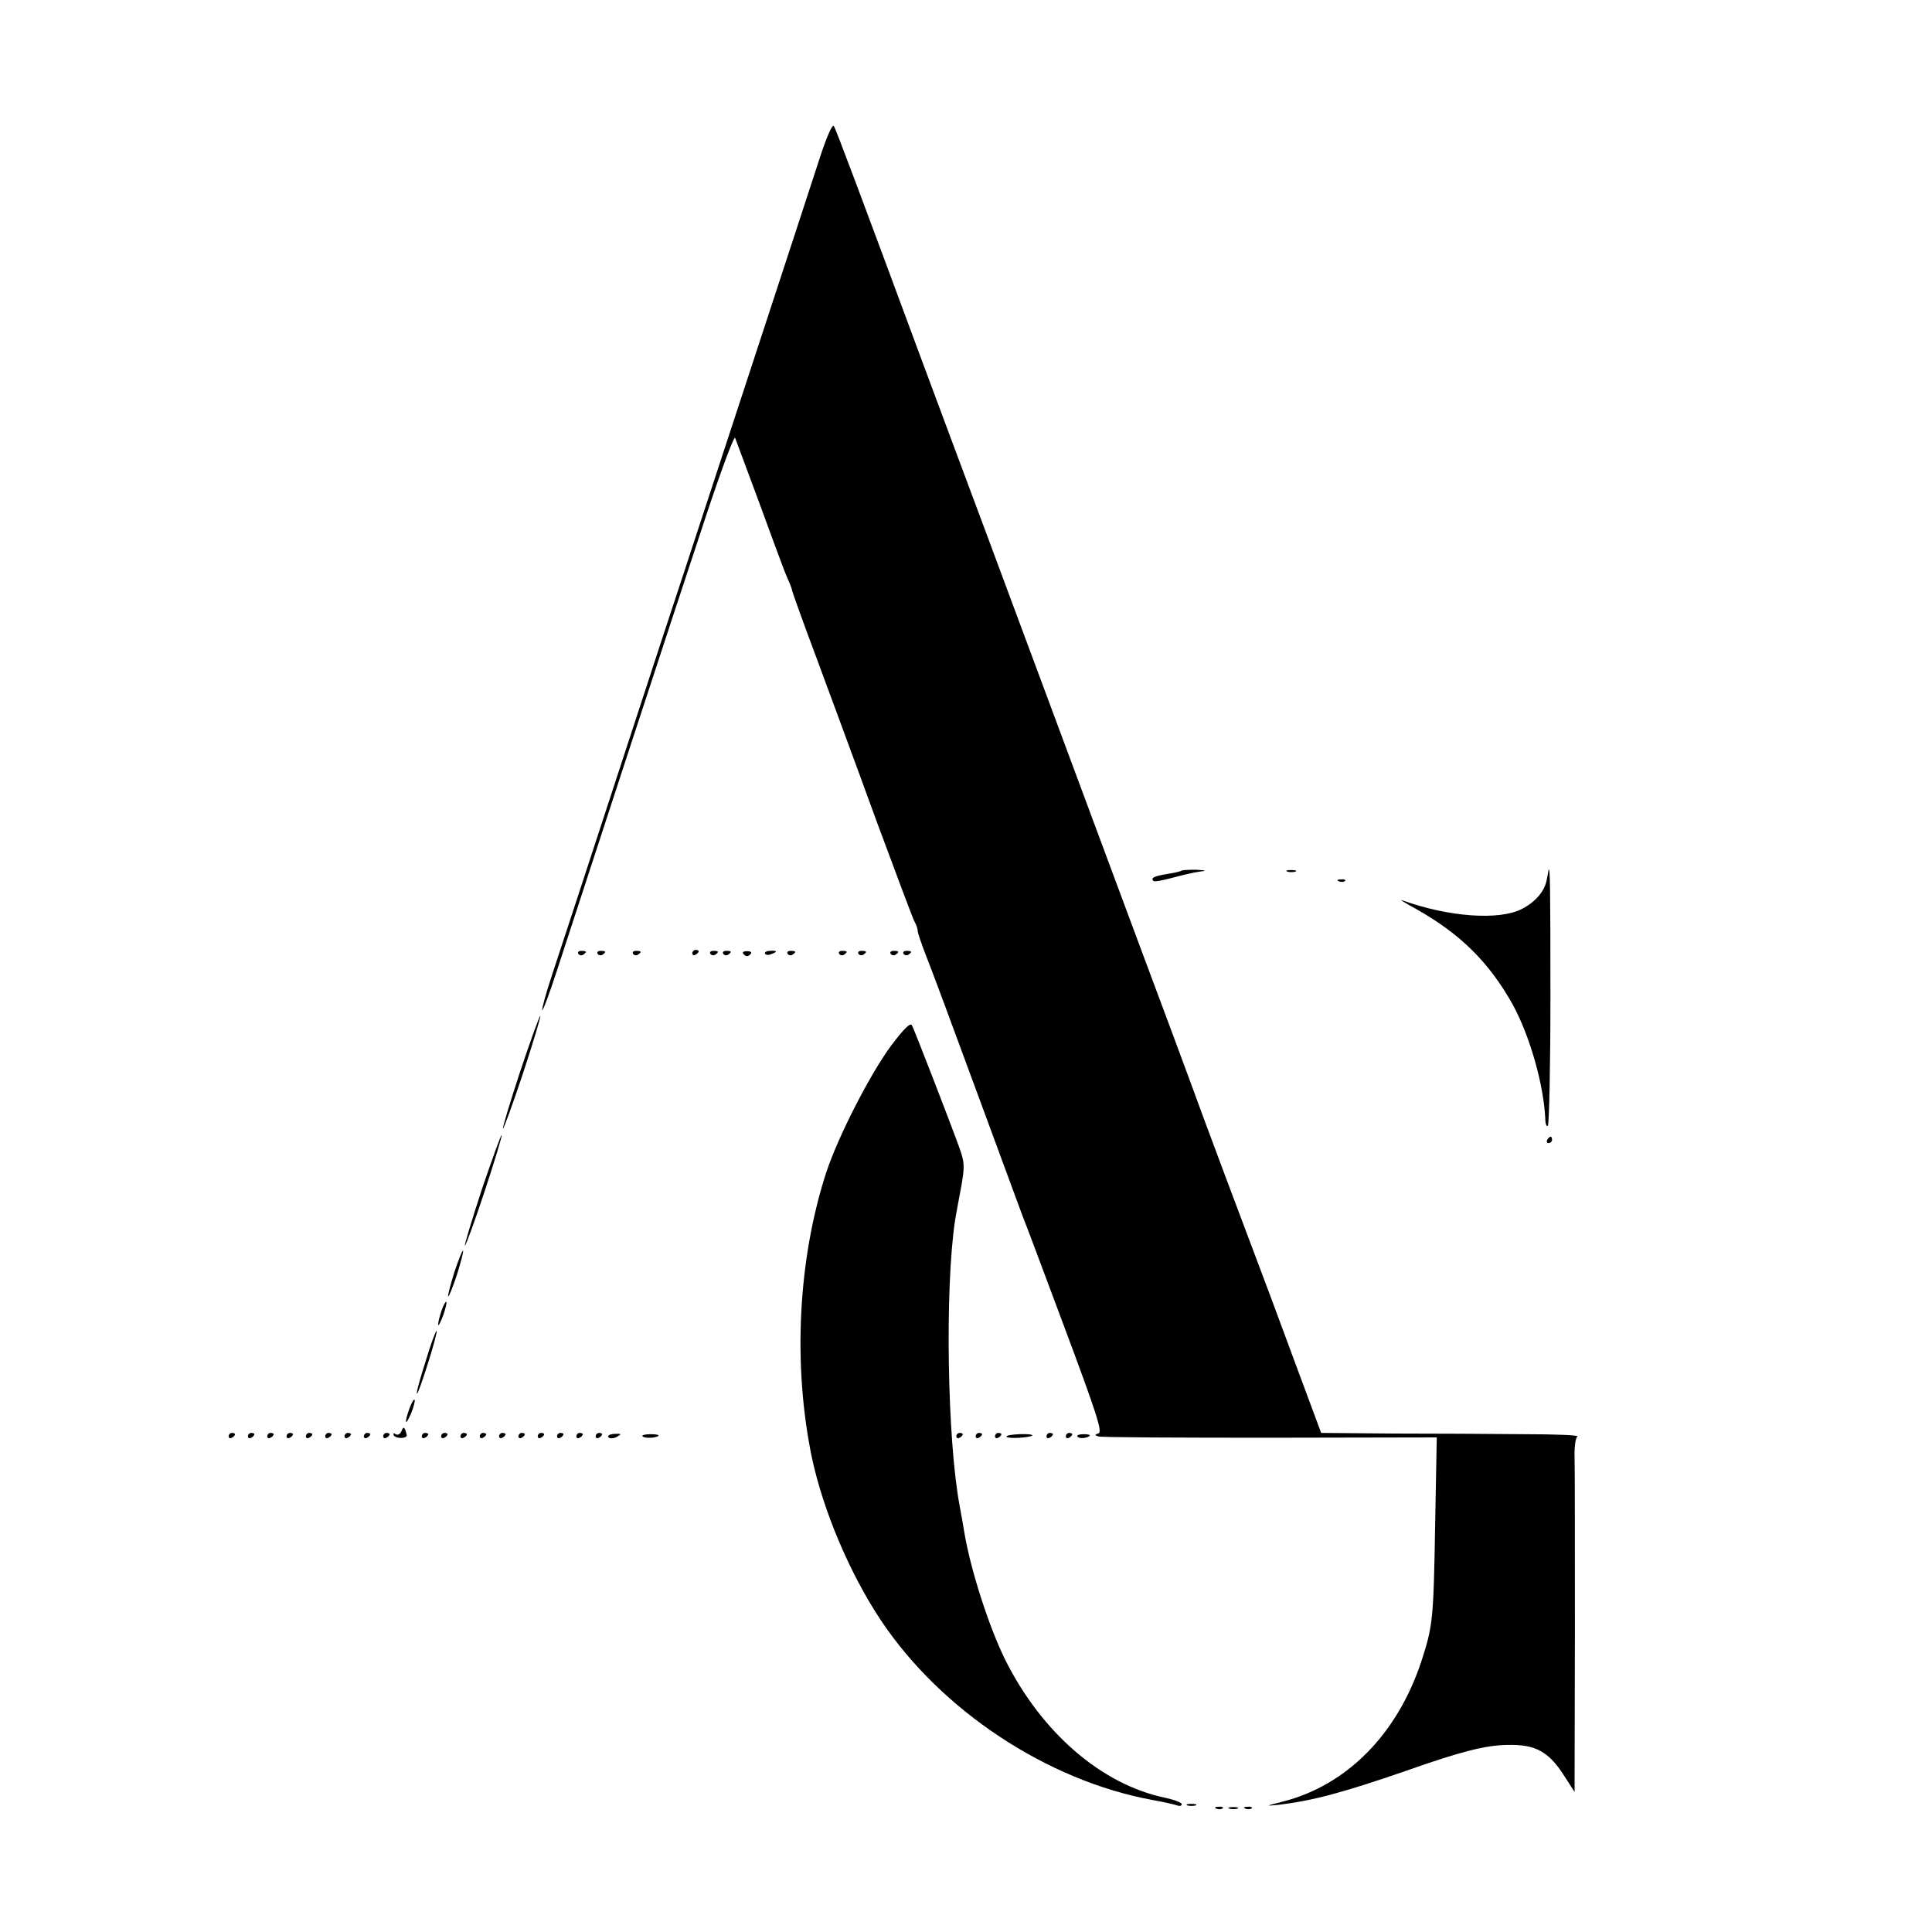
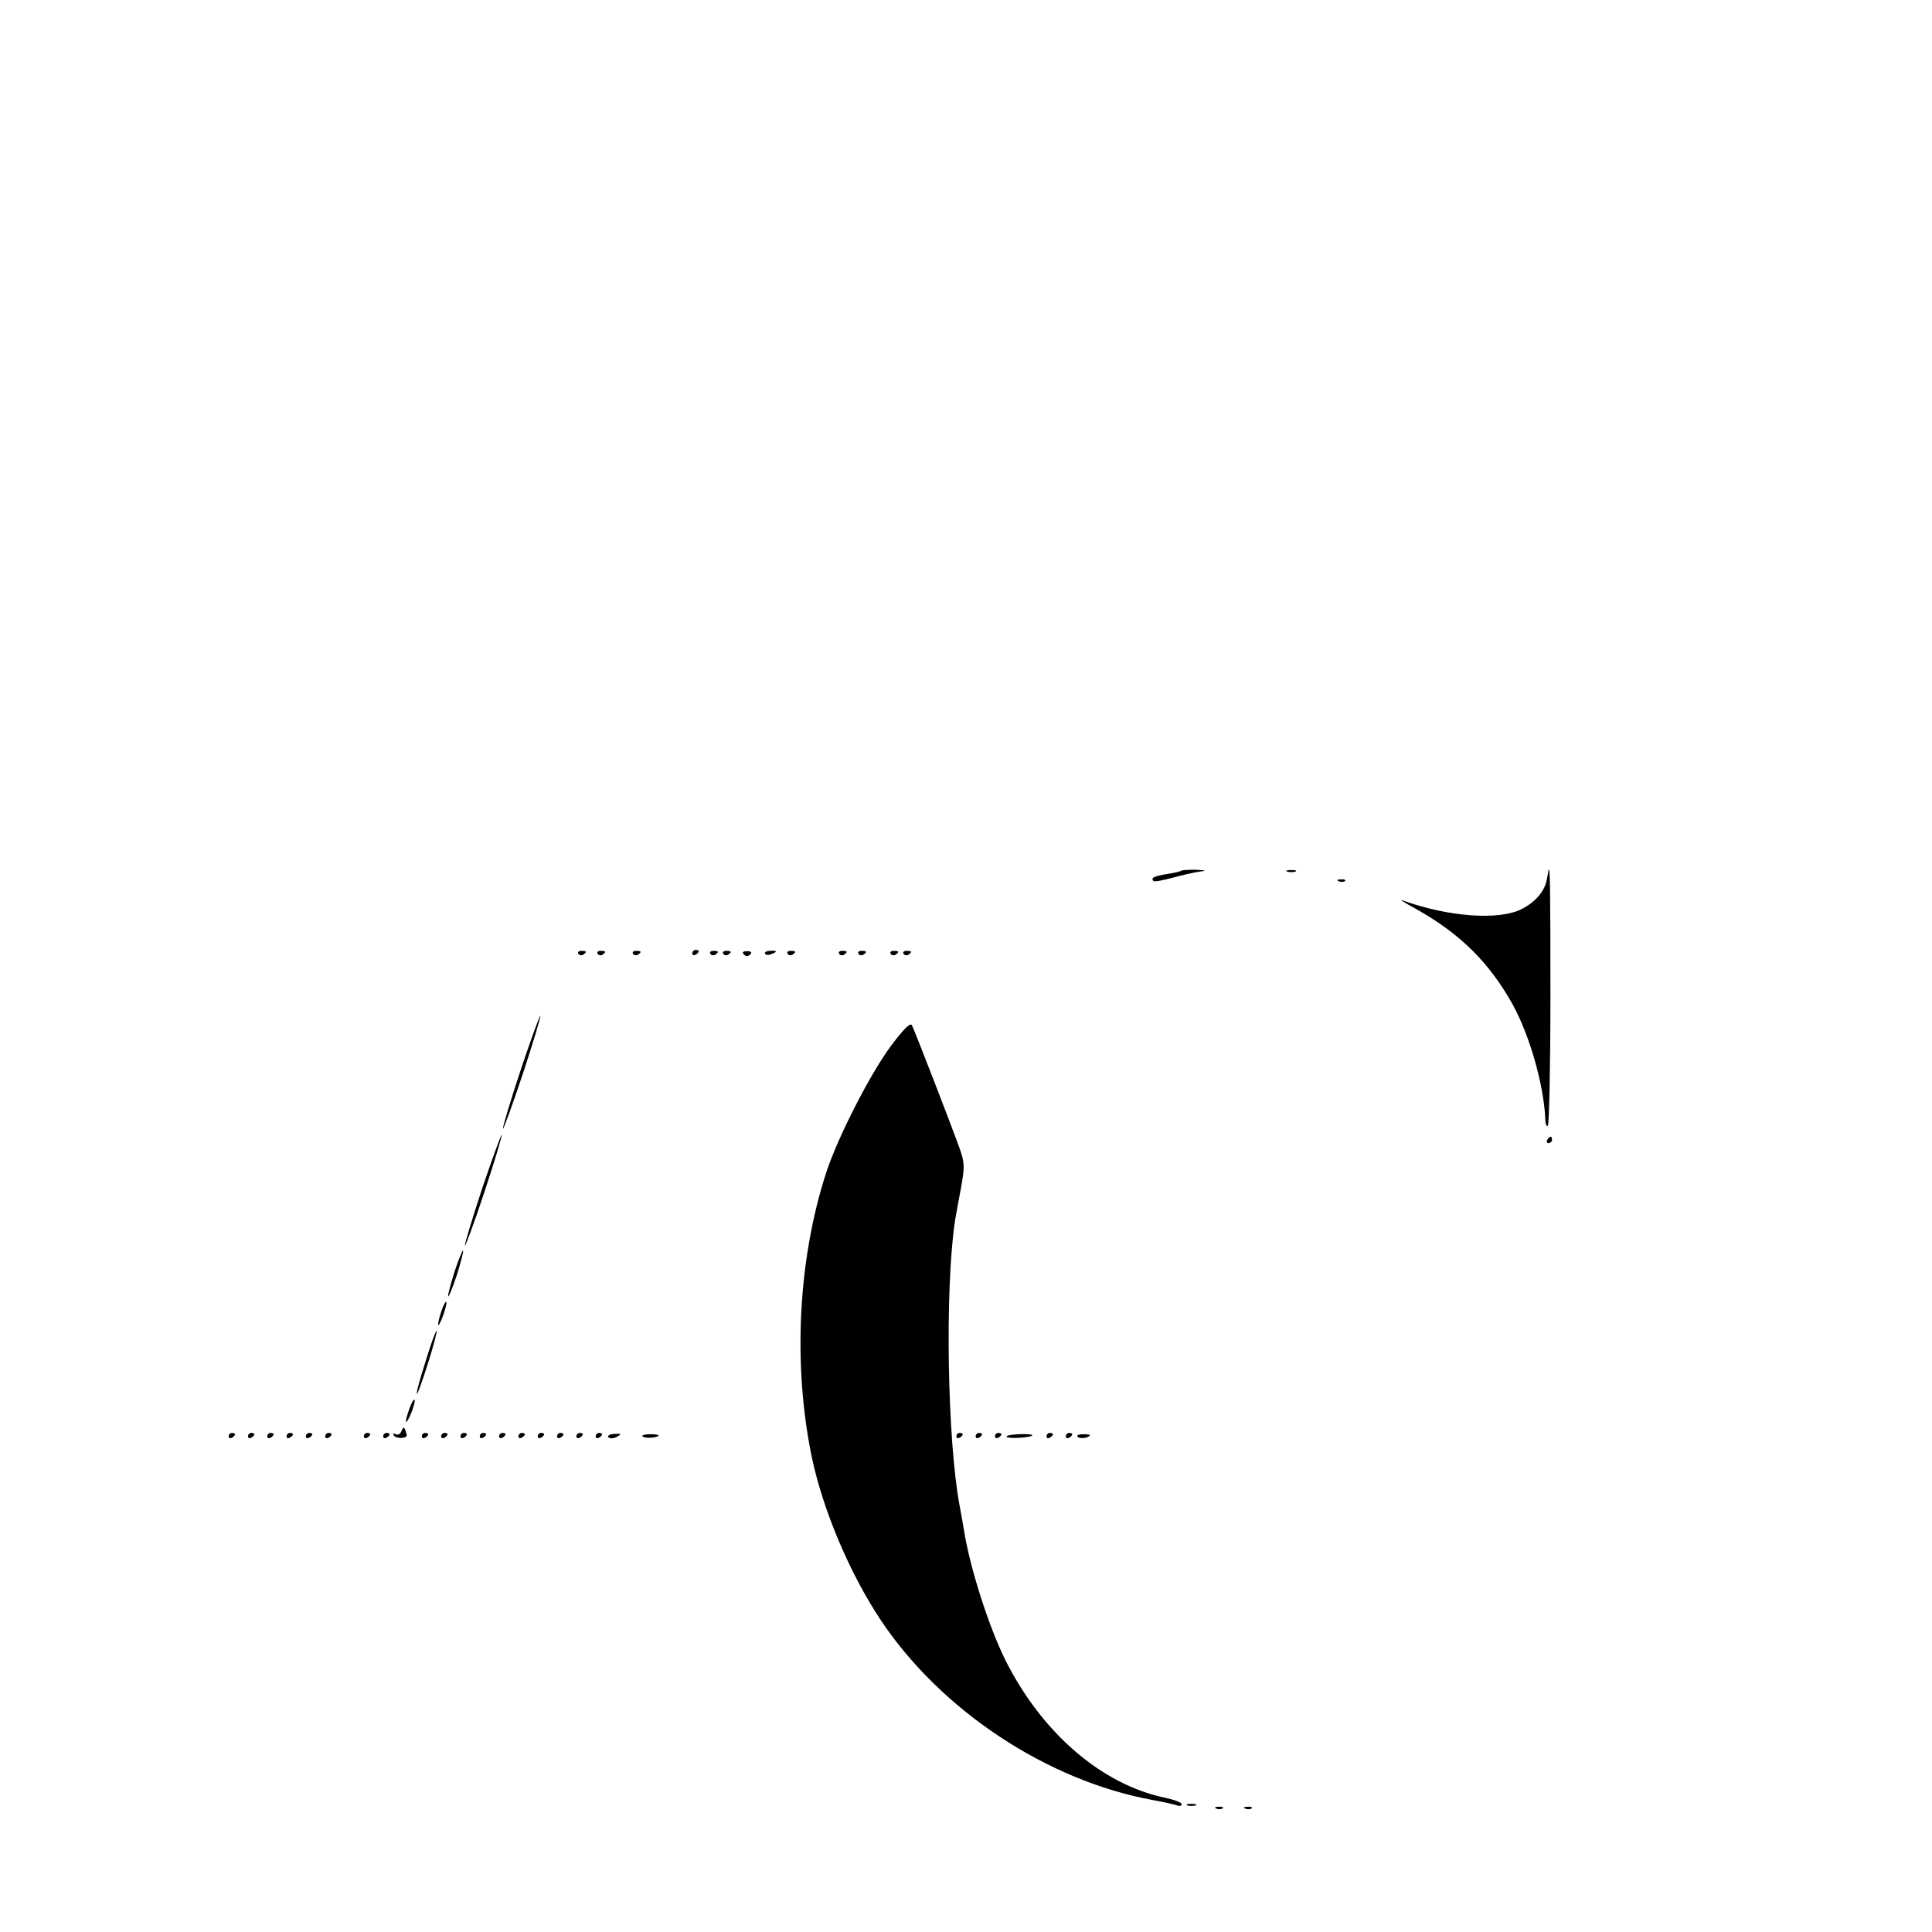
<svg xmlns="http://www.w3.org/2000/svg" version="1.0" width="600pt" height="600pt" viewBox="0 0 600 600" preserveAspectRatio="xMidYMid meet">
  <g transform="translate(0,600) scale(0.1,-0.1)" fill="#000000" stroke="none">
-     <path d="M2547 5513 c-19 -59 -117 -358 -217 -663 -100 -305 -192 -586 -205 -625 -13 -38 -103 -313 -200 -610 -97 -297 -192 -587 -211 -644 -19 -57 -32 -106 -30 -108 2 -3 23 53 46 124 62 191 370 1132 465 1418 46 138 85 243 88 235 34 -90 104 -280 124 -335 14 -38 31 -84 39 -102 8 -17 14 -34 14 -37 0 -3 35 -101 79 -218 43 -117 127 -343 185 -503 59 -159 111 -298 116 -307 6 -10 10 -23 10 -29 0 -6 11 -38 24 -72 14 -34 86 -228 161 -432 75 -203 139 -377 142 -385 4 -8 61 -161 128 -340 99 -265 119 -326 107 -331 -13 -5 -13 -6 -1 -10 8 -3 247 -4 532 -4 l519 1 -5 -270 c-5 -296 -7 -315 -43 -426 -75 -226 -231 -384 -430 -435 -55 -14 -56 -14 -13 -10 106 13 197 37 394 105 173 61 248 80 317 81 88 2 129 -21 179 -101 l29 -45 1 490 c0 270 0 517 -1 549 -1 32 3 62 9 65 5 4 -70 7 -167 7 -97 1 -279 2 -403 2 l-226 2 -68 183 c-66 179 -113 305 -180 482 -19 50 -71 189 -116 310 -44 121 -137 371 -206 555 -118 318 -188 506 -476 1280 -69 184 -155 416 -192 515 -198 535 -268 721 -275 733 -4 9 -21 -28 -43 -95z" />
    <path d="M3669 3296 c-2 -2 -22 -7 -43 -10 -42 -7 -53 -12 -44 -22 3 -3 30 2 59 10 30 8 68 17 84 19 24 3 22 4 -11 6 -22 0 -43 -1 -45 -3z" />
    <path d="M3998 3293 c6 -2 18 -2 25 0 6 3 1 5 -13 5 -14 0 -19 -2 -12 -5z" />
    <path d="M4809 3298 c0 -2 -2 -14 -5 -28 -6 -37 -35 -71 -78 -93 -70 -36 -227 -25 -371 27 -11 4 8 -8 43 -27 137 -77 227 -166 300 -297 53 -97 96 -248 101 -354 0 -16 4 -26 8 -22 4 4 8 185 8 402 0 337 -1 407 -6 392z" />
    <path d="M4158 3263 c7 -3 16 -2 19 1 4 3 -2 6 -13 5 -11 0 -14 -3 -6 -6z" />
    <path d="M1796 3038 c3 -5 10 -6 15 -3 13 9 11 12 -6 12 -8 0 -12 -4 -9 -9z" />
    <path d="M1856 3038 c3 -5 10 -6 15 -3 13 9 11 12 -6 12 -8 0 -12 -4 -9 -9z" />
    <path d="M1966 3038 c3 -5 10 -6 15 -3 13 9 11 12 -6 12 -8 0 -12 -4 -9 -9z" />
    <path d="M2150 3039 c0 -5 5 -7 10 -4 6 3 10 8 10 11 0 2 -4 4 -10 4 -5 0 -10 -5 -10 -11z" />
    <path d="M2206 3038 c3 -5 10 -6 15 -3 13 9 11 12 -6 12 -8 0 -12 -4 -9 -9z" />
    <path d="M2246 3038 c3 -5 10 -6 15 -3 13 9 11 12 -6 12 -8 0 -12 -4 -9 -9z" />
    <path d="M2310 3036 c7 -7 13 -7 20 0 6 6 3 10 -10 10 -13 0 -16 -4 -10 -10z" />
    <path d="M2376 3038 c3 -4 11 -5 19 -1 21 7 19 12 -4 10 -11 0 -18 -5 -15 -9z" />
    <path d="M2446 3038 c3 -5 10 -6 15 -3 13 9 11 12 -6 12 -8 0 -12 -4 -9 -9z" />
    <path d="M2606 3038 c3 -5 10 -6 15 -3 13 9 11 12 -6 12 -8 0 -12 -4 -9 -9z" />
    <path d="M2666 3038 c3 -5 10 -6 15 -3 13 9 11 12 -6 12 -8 0 -12 -4 -9 -9z" />
    <path d="M2766 3038 c3 -5 10 -6 15 -3 13 9 11 12 -6 12 -8 0 -12 -4 -9 -9z" />
    <path d="M2806 3038 c3 -5 10 -6 15 -3 13 9 11 12 -6 12 -8 0 -12 -4 -9 -9z" />
    <path d="M1616 2674 c-32 -97 -56 -177 -54 -179 2 -2 30 75 62 171 32 97 56 177 54 179 -2 2 -30 -75 -62 -171z" />
    <path d="M2767 2752 c-65 -88 -164 -281 -201 -393 -88 -271 -104 -597 -45 -884 35 -165 117 -360 214 -506 187 -281 517 -499 844 -559 34 -6 69 -14 77 -17 8 -3 14 -1 14 4 0 5 -24 14 -52 20 -197 41 -383 202 -496 428 -51 103 -108 281 -127 395 -3 19 -10 58 -15 85 -38 204 -46 671 -14 885 3 19 12 66 19 104 11 62 11 75 -5 120 -28 78 -140 367 -148 382 -5 9 -26 -12 -65 -64z" />
    <path d="M1497 2308 c-31 -95 -55 -173 -53 -176 2 -2 30 74 61 168 31 94 55 173 53 175 -2 2 -29 -73 -61 -167z" />
    <path d="M4805 2460 c-3 -5 -1 -10 4 -10 6 0 11 5 11 10 0 6 -2 10 -4 10 -3 0 -8 -4 -11 -10z" />
    <path d="M1411 2049 c-12 -39 -21 -72 -19 -75 2 -2 14 28 27 67 12 39 21 72 19 75 -2 2 -14 -28 -27 -67z" />
    <path d="M1371 1929 c-6 -18 -11 -37 -10 -43 0 -6 7 7 15 28 8 22 12 41 10 43 -2 2 -9 -10 -15 -28z" />
    <path d="M1322 1773 c-17 -53 -30 -99 -27 -101 2 -2 17 40 34 94 17 53 29 99 27 101 -2 2 -18 -40 -34 -94z" />
    <path d="M1272 1627 c-17 -47 -14 -59 4 -18 8 19 13 39 12 43 -2 5 -9 -6 -16 -25z" />
    <path d="M1247 1556 c-4 -10 -12 -14 -18 -10 -7 4 -9 3 -6 -4 8 -11 43 -10 40 2 -6 25 -10 28 -16 12z" />
    <path d="M710 1539 c0 -5 5 -7 10 -4 6 3 10 8 10 11 0 2 -4 4 -10 4 -5 0 -10 -5 -10 -11z" />
    <path d="M770 1539 c0 -5 5 -7 10 -4 6 3 10 8 10 11 0 2 -4 4 -10 4 -5 0 -10 -5 -10 -11z" />
    <path d="M830 1539 c0 -5 5 -7 10 -4 6 3 10 8 10 11 0 2 -4 4 -10 4 -5 0 -10 -5 -10 -11z" />
    <path d="M890 1539 c0 -5 5 -7 10 -4 6 3 10 8 10 11 0 2 -4 4 -10 4 -5 0 -10 -5 -10 -11z" />
    <path d="M950 1539 c0 -5 5 -7 10 -4 6 3 10 8 10 11 0 2 -4 4 -10 4 -5 0 -10 -5 -10 -11z" />
    <path d="M1010 1539 c0 -5 5 -7 10 -4 6 3 10 8 10 11 0 2 -4 4 -10 4 -5 0 -10 -5 -10 -11z" />
-     <path d="M1070 1539 c0 -5 5 -7 10 -4 6 3 10 8 10 11 0 2 -4 4 -10 4 -5 0 -10 -5 -10 -11z" />
    <path d="M1130 1539 c0 -5 5 -7 10 -4 6 3 10 8 10 11 0 2 -4 4 -10 4 -5 0 -10 -5 -10 -11z" />
    <path d="M1190 1539 c0 -5 5 -7 10 -4 6 3 10 8 10 11 0 2 -4 4 -10 4 -5 0 -10 -5 -10 -11z" />
    <path d="M1310 1539 c0 -5 5 -7 10 -4 6 3 10 8 10 11 0 2 -4 4 -10 4 -5 0 -10 -5 -10 -11z" />
    <path d="M1370 1539 c0 -5 5 -7 10 -4 6 3 10 8 10 11 0 2 -4 4 -10 4 -5 0 -10 -5 -10 -11z" />
    <path d="M1430 1539 c0 -5 5 -7 10 -4 6 3 10 8 10 11 0 2 -4 4 -10 4 -5 0 -10 -5 -10 -11z" />
    <path d="M1490 1539 c0 -5 5 -7 10 -4 6 3 10 8 10 11 0 2 -4 4 -10 4 -5 0 -10 -5 -10 -11z" />
    <path d="M1550 1539 c0 -5 5 -7 10 -4 6 3 10 8 10 11 0 2 -4 4 -10 4 -5 0 -10 -5 -10 -11z" />
    <path d="M1610 1539 c0 -5 5 -7 10 -4 6 3 10 8 10 11 0 2 -4 4 -10 4 -5 0 -10 -5 -10 -11z" />
    <path d="M1670 1539 c0 -5 5 -7 10 -4 6 3 10 8 10 11 0 2 -4 4 -10 4 -5 0 -10 -5 -10 -11z" />
    <path d="M1730 1539 c0 -5 5 -7 10 -4 6 3 10 8 10 11 0 2 -4 4 -10 4 -5 0 -10 -5 -10 -11z" />
    <path d="M1790 1539 c0 -5 5 -7 10 -4 6 3 10 8 10 11 0 2 -4 4 -10 4 -5 0 -10 -5 -10 -11z" />
    <path d="M1850 1539 c0 -5 5 -7 10 -4 6 3 10 8 10 11 0 2 -4 4 -10 4 -5 0 -10 -5 -10 -11z" />
    <path d="M1890 1536 c4 -4 16 -4 26 2 16 9 14 10 -8 9 -15 -1 -23 -6 -18 -11z" />
    <path d="M1995 1540 c5 -8 42 -6 50 1 2 3 -8 5 -25 5 -16 0 -27 -3 -25 -6z" />
    <path d="M2970 1539 c0 -5 5 -7 10 -4 6 3 10 8 10 11 0 2 -4 4 -10 4 -5 0 -10 -5 -10 -11z" />
    <path d="M3030 1539 c0 -5 5 -7 10 -4 6 3 10 8 10 11 0 2 -4 4 -10 4 -5 0 -10 -5 -10 -11z" />
    <path d="M3090 1539 c0 -5 5 -7 10 -4 6 3 10 8 10 11 0 2 -4 4 -10 4 -5 0 -10 -5 -10 -11z" />
    <path d="M3126 1538 c5 -7 72 -3 80 4 2 3 -16 5 -40 4 -24 -1 -42 -4 -40 -8z" />
    <path d="M3250 1539 c0 -5 5 -7 10 -4 6 3 10 8 10 11 0 2 -4 4 -10 4 -5 0 -10 -5 -10 -11z" />
    <path d="M3310 1539 c0 -5 5 -7 10 -4 6 3 10 8 10 11 0 2 -4 4 -10 4 -5 0 -10 -5 -10 -11z" />
    <path d="M3346 1539 c4 -8 30 -6 38 2 3 3 -5 5 -19 5 -13 0 -22 -3 -19 -7z" />
    <path d="M3688 393 c6 -2 18 -2 25 0 6 3 1 5 -13 5 -14 0 -19 -2 -12 -5z" />
    <path d="M3778 383 c7 -3 16 -2 19 1 4 3 -2 6 -13 5 -11 0 -14 -3 -6 -6z" />
-     <path d="M3818 383 c6 -2 18 -2 25 0 6 3 1 5 -13 5 -14 0 -19 -2 -12 -5z" />
    <path d="M3868 383 c7 -3 16 -2 19 1 4 3 -2 6 -13 5 -11 0 -14 -3 -6 -6z" />
  </g>
</svg>